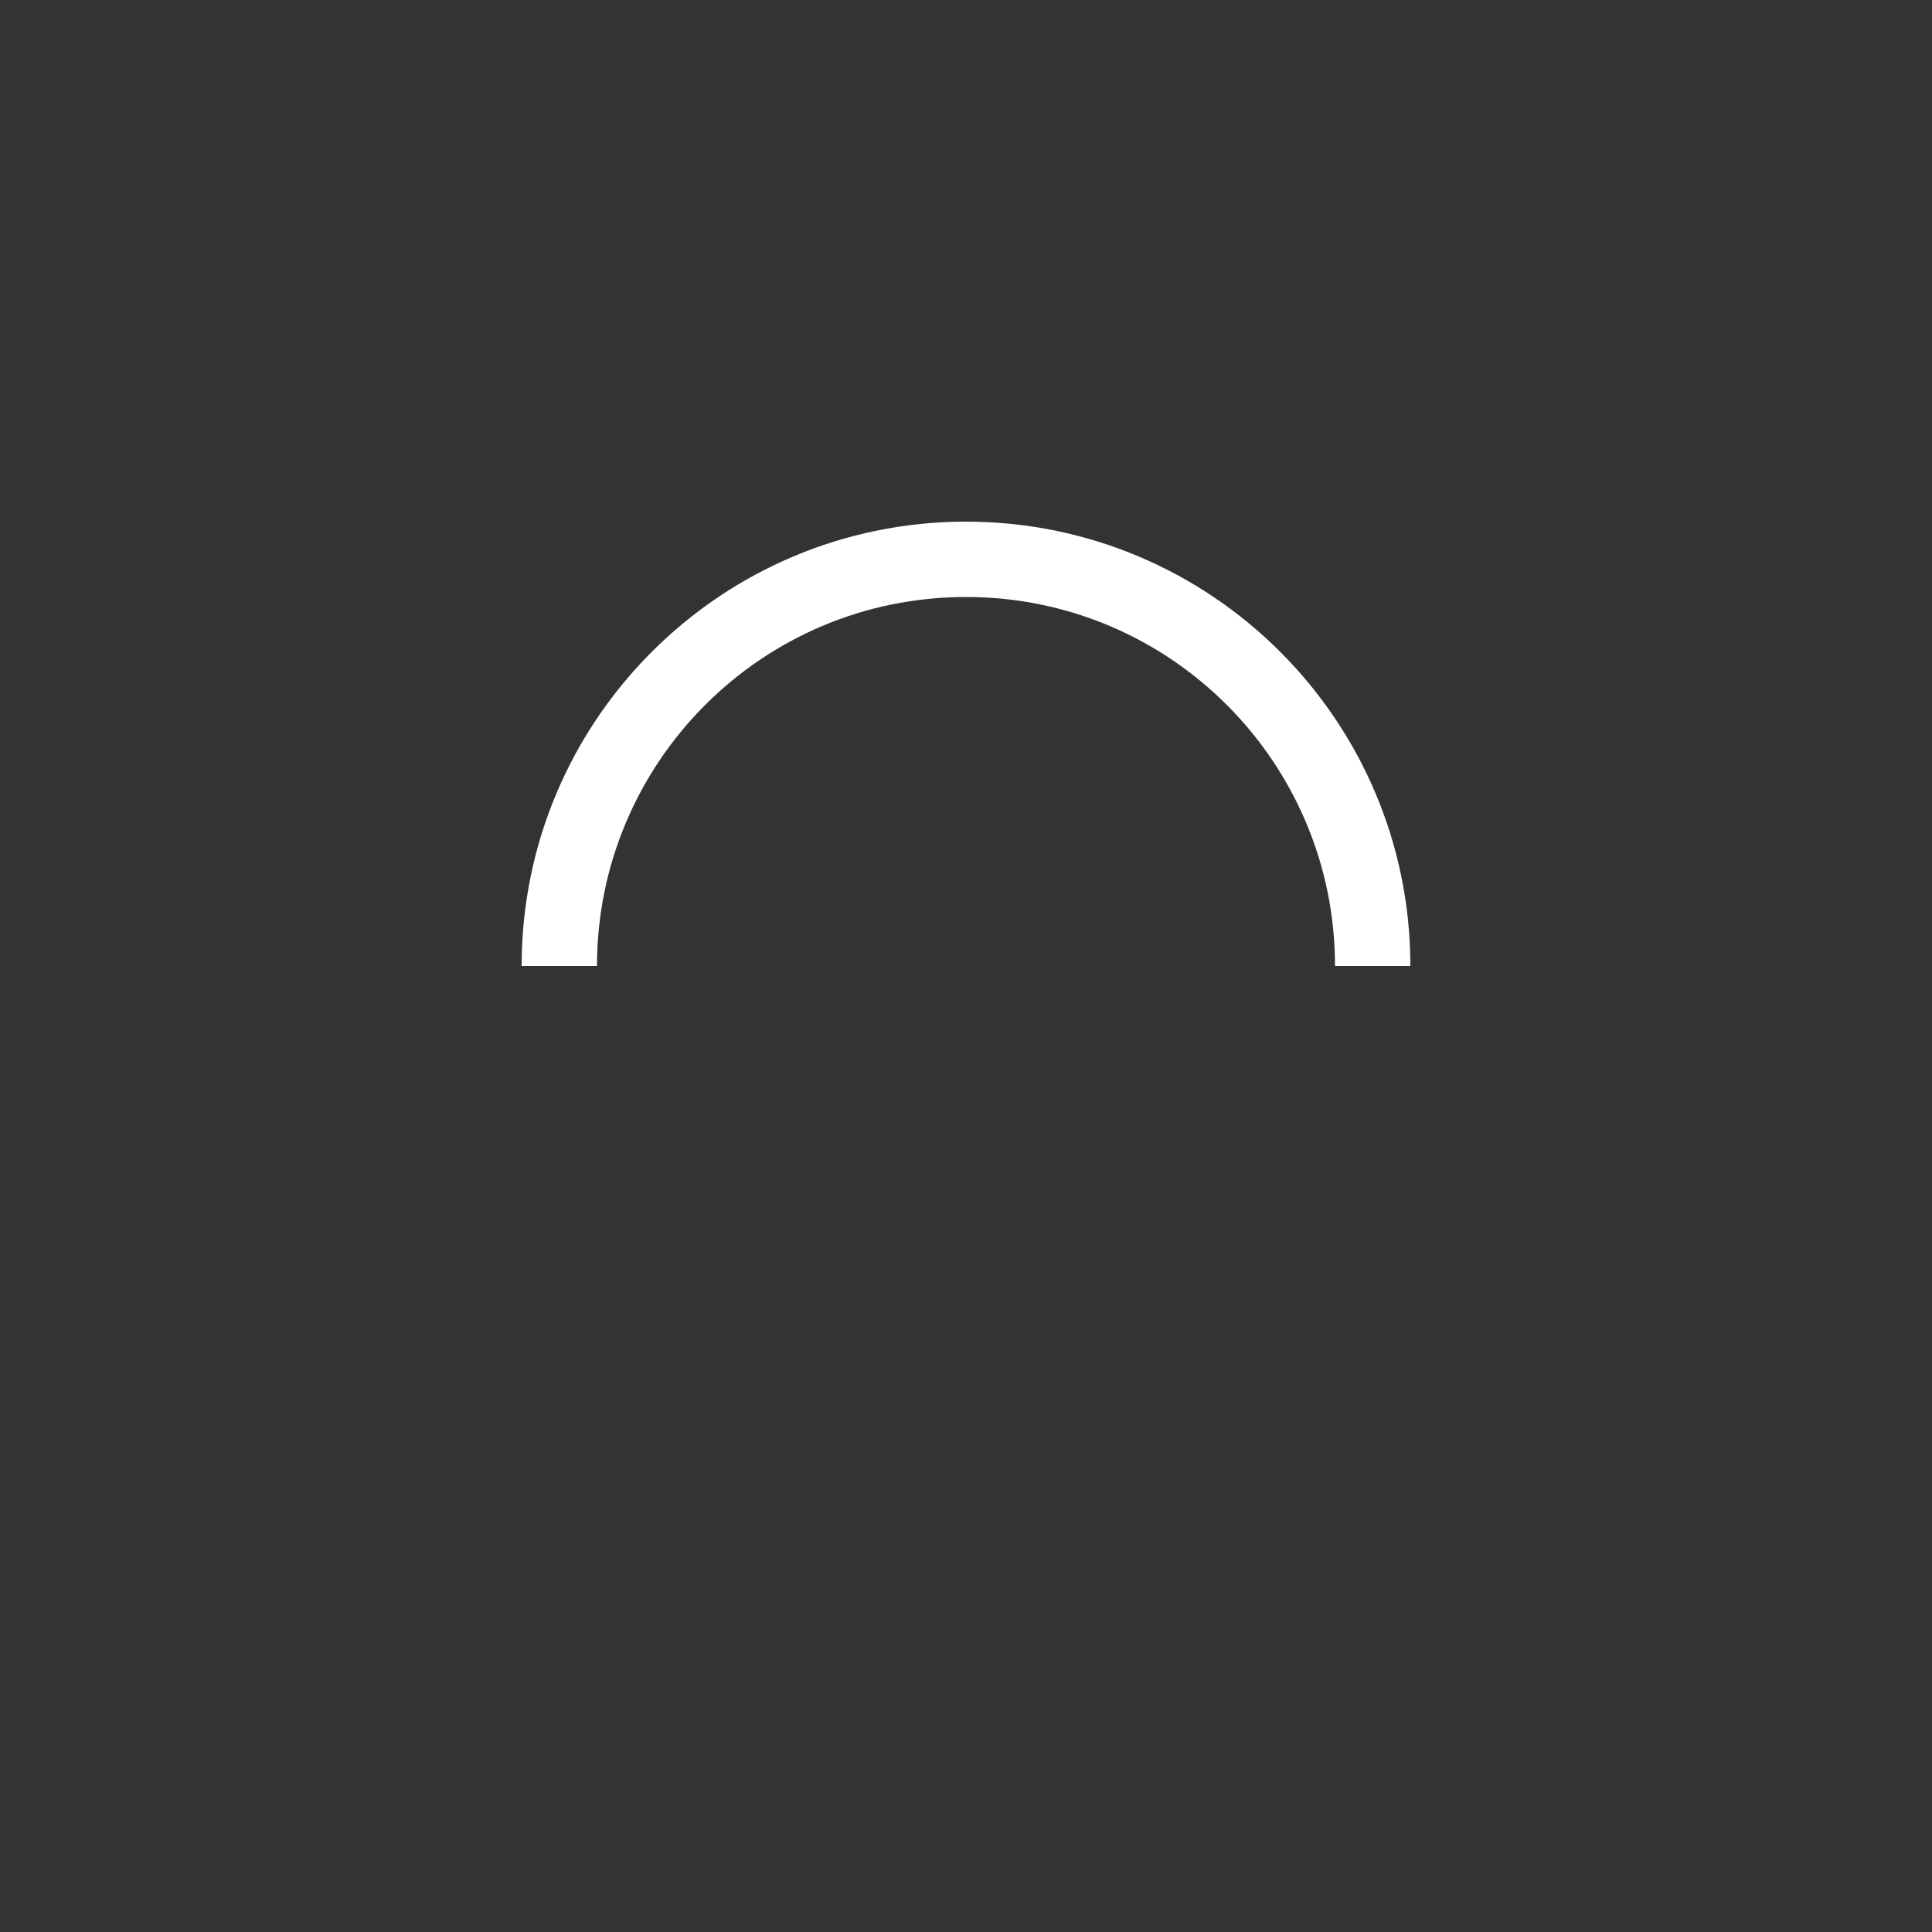
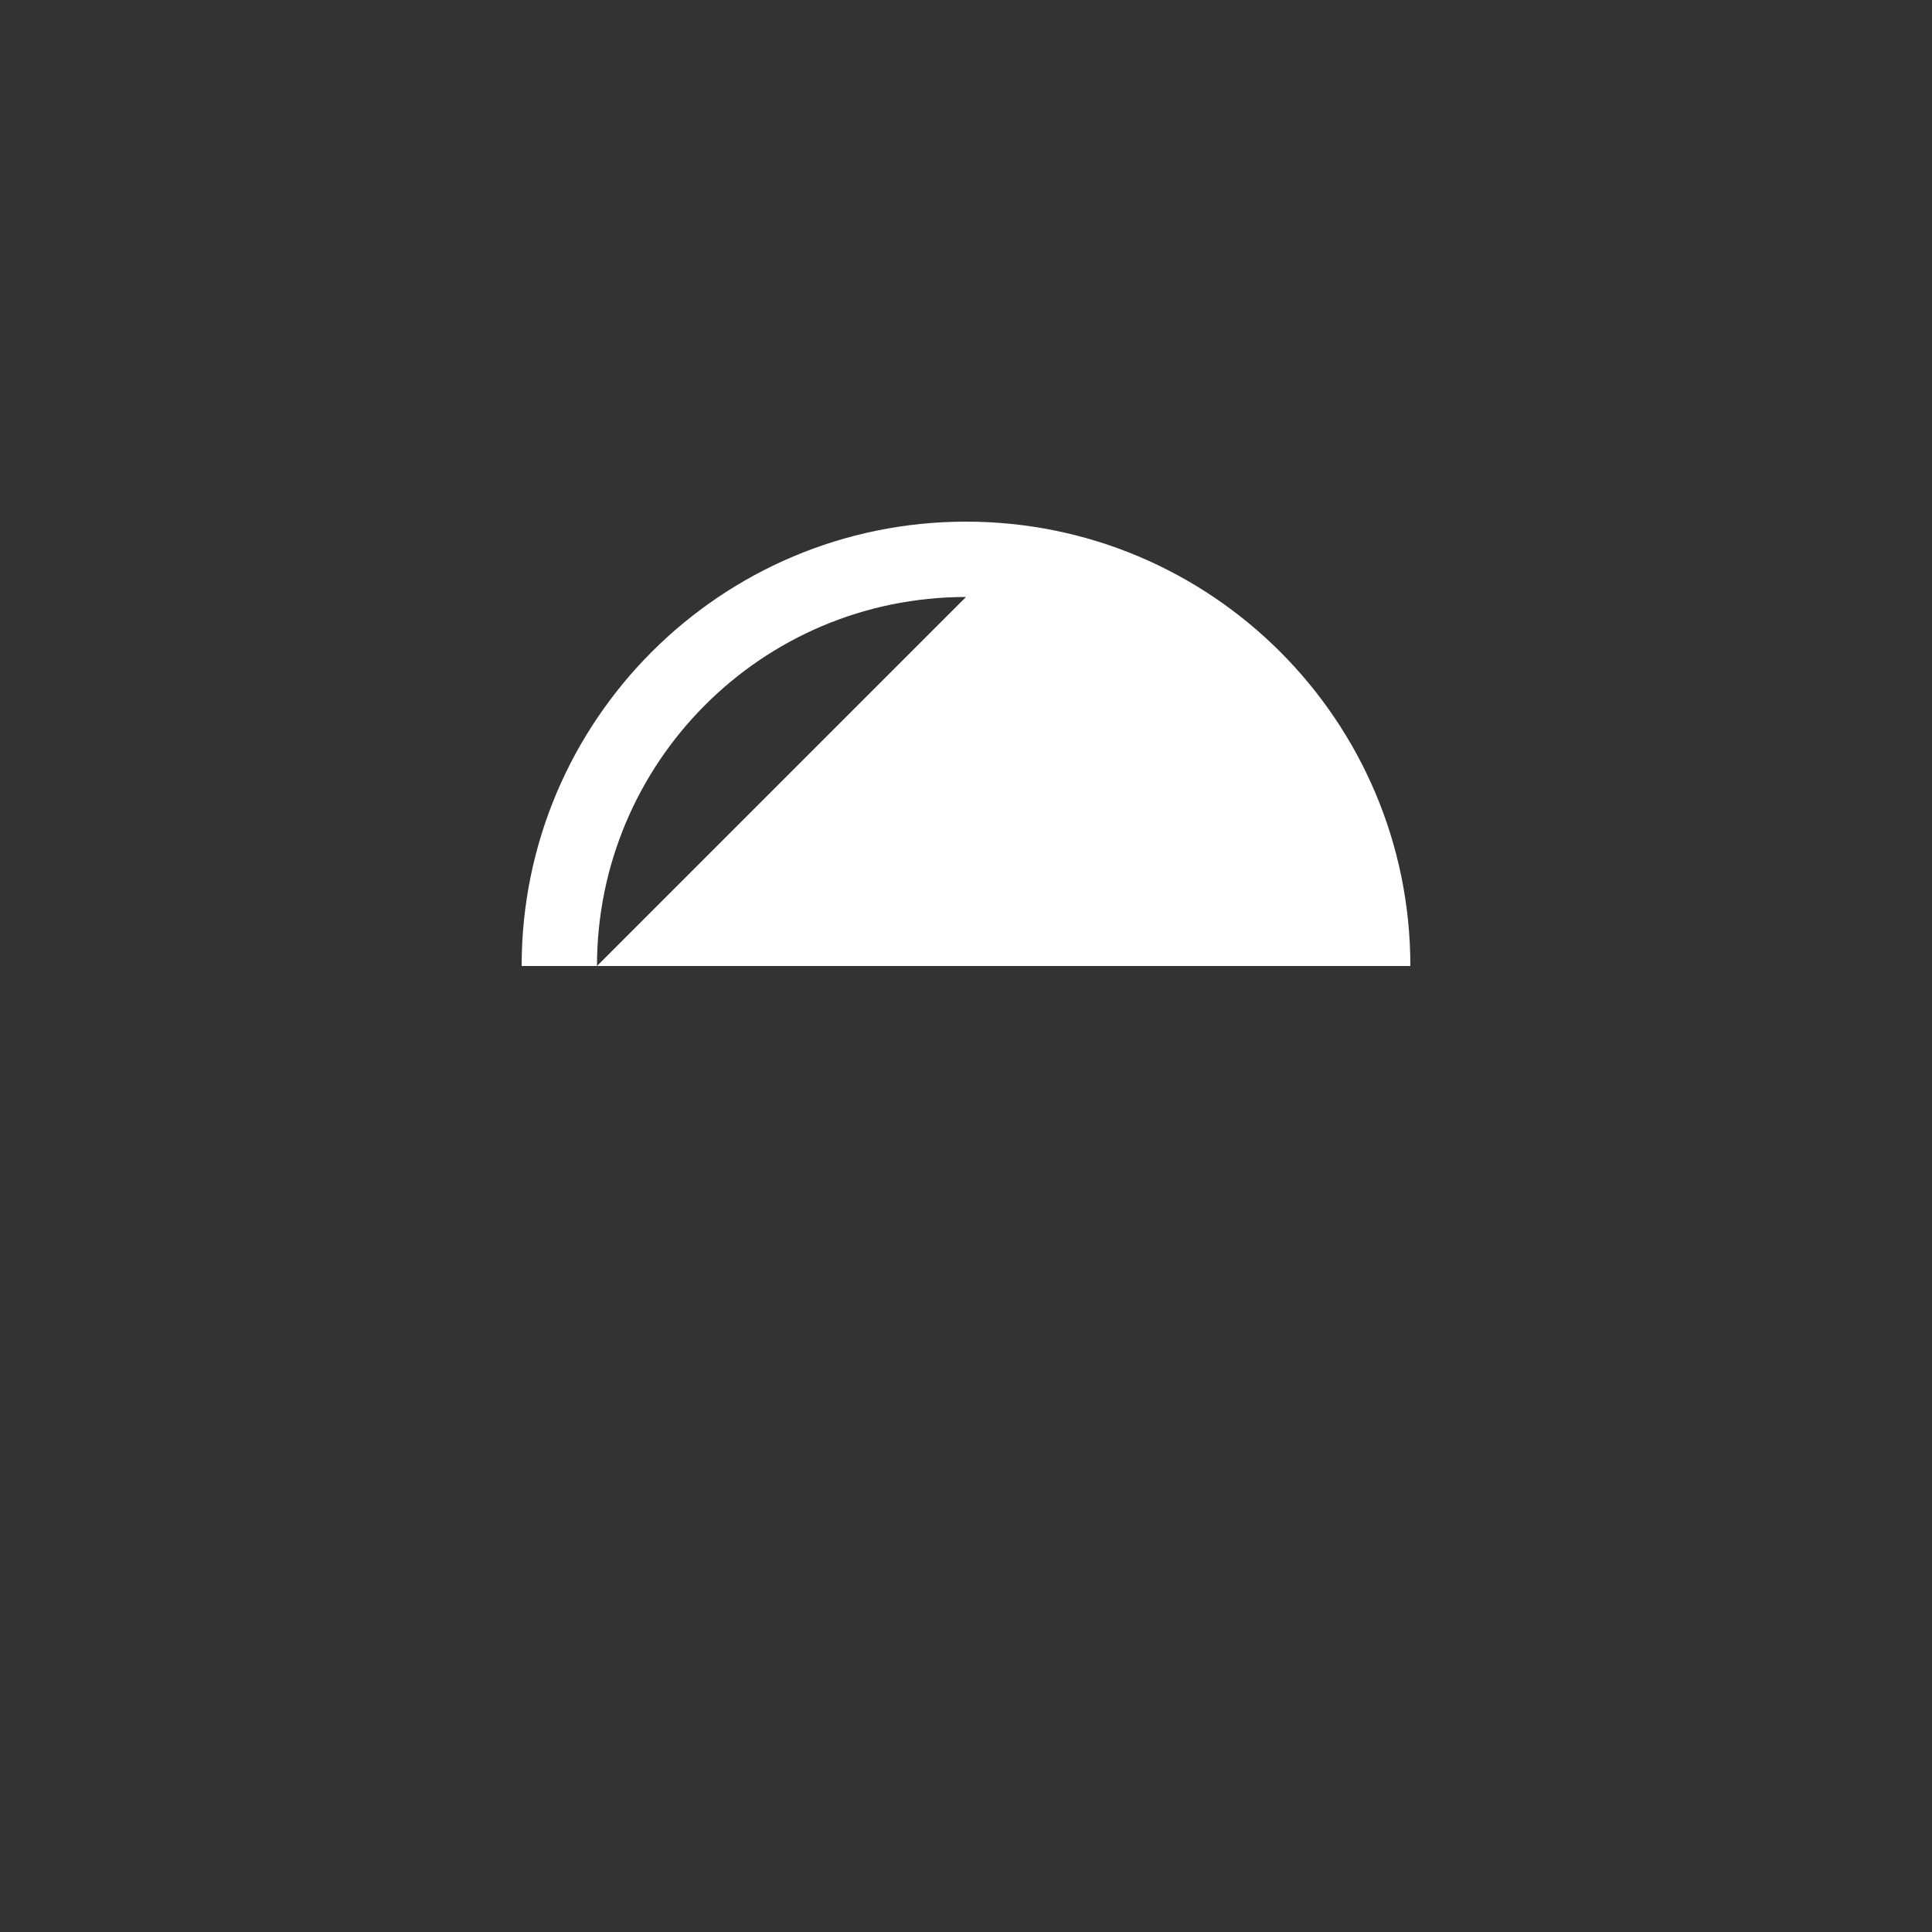
<svg xmlns="http://www.w3.org/2000/svg" viewBox="0 0 100 100" xml:space="preserve">
  <rect x="0" y="0" width="100" height="100" fill="#333333" stroke="none" />
-   <path fill="#fff" d="M73 50c0-12.7-10.3-23-23-23S27 37.3 27 50m3.9 0c0-10.5 8.5-19.1 19.1-19.1S69.1 39.5 69.1 50">
+   <path fill="#fff" d="M73 50c0-12.7-10.3-23-23-23S27 37.3 27 50m3.9 0c0-10.5 8.5-19.1 19.1-19.1">
    <animateTransform attributeName="transform" attributeType="XML" type="rotate" dur="1s" from="0 50 50" to="360 50 50" repeatCount="indefinite" />
  </path>
</svg>